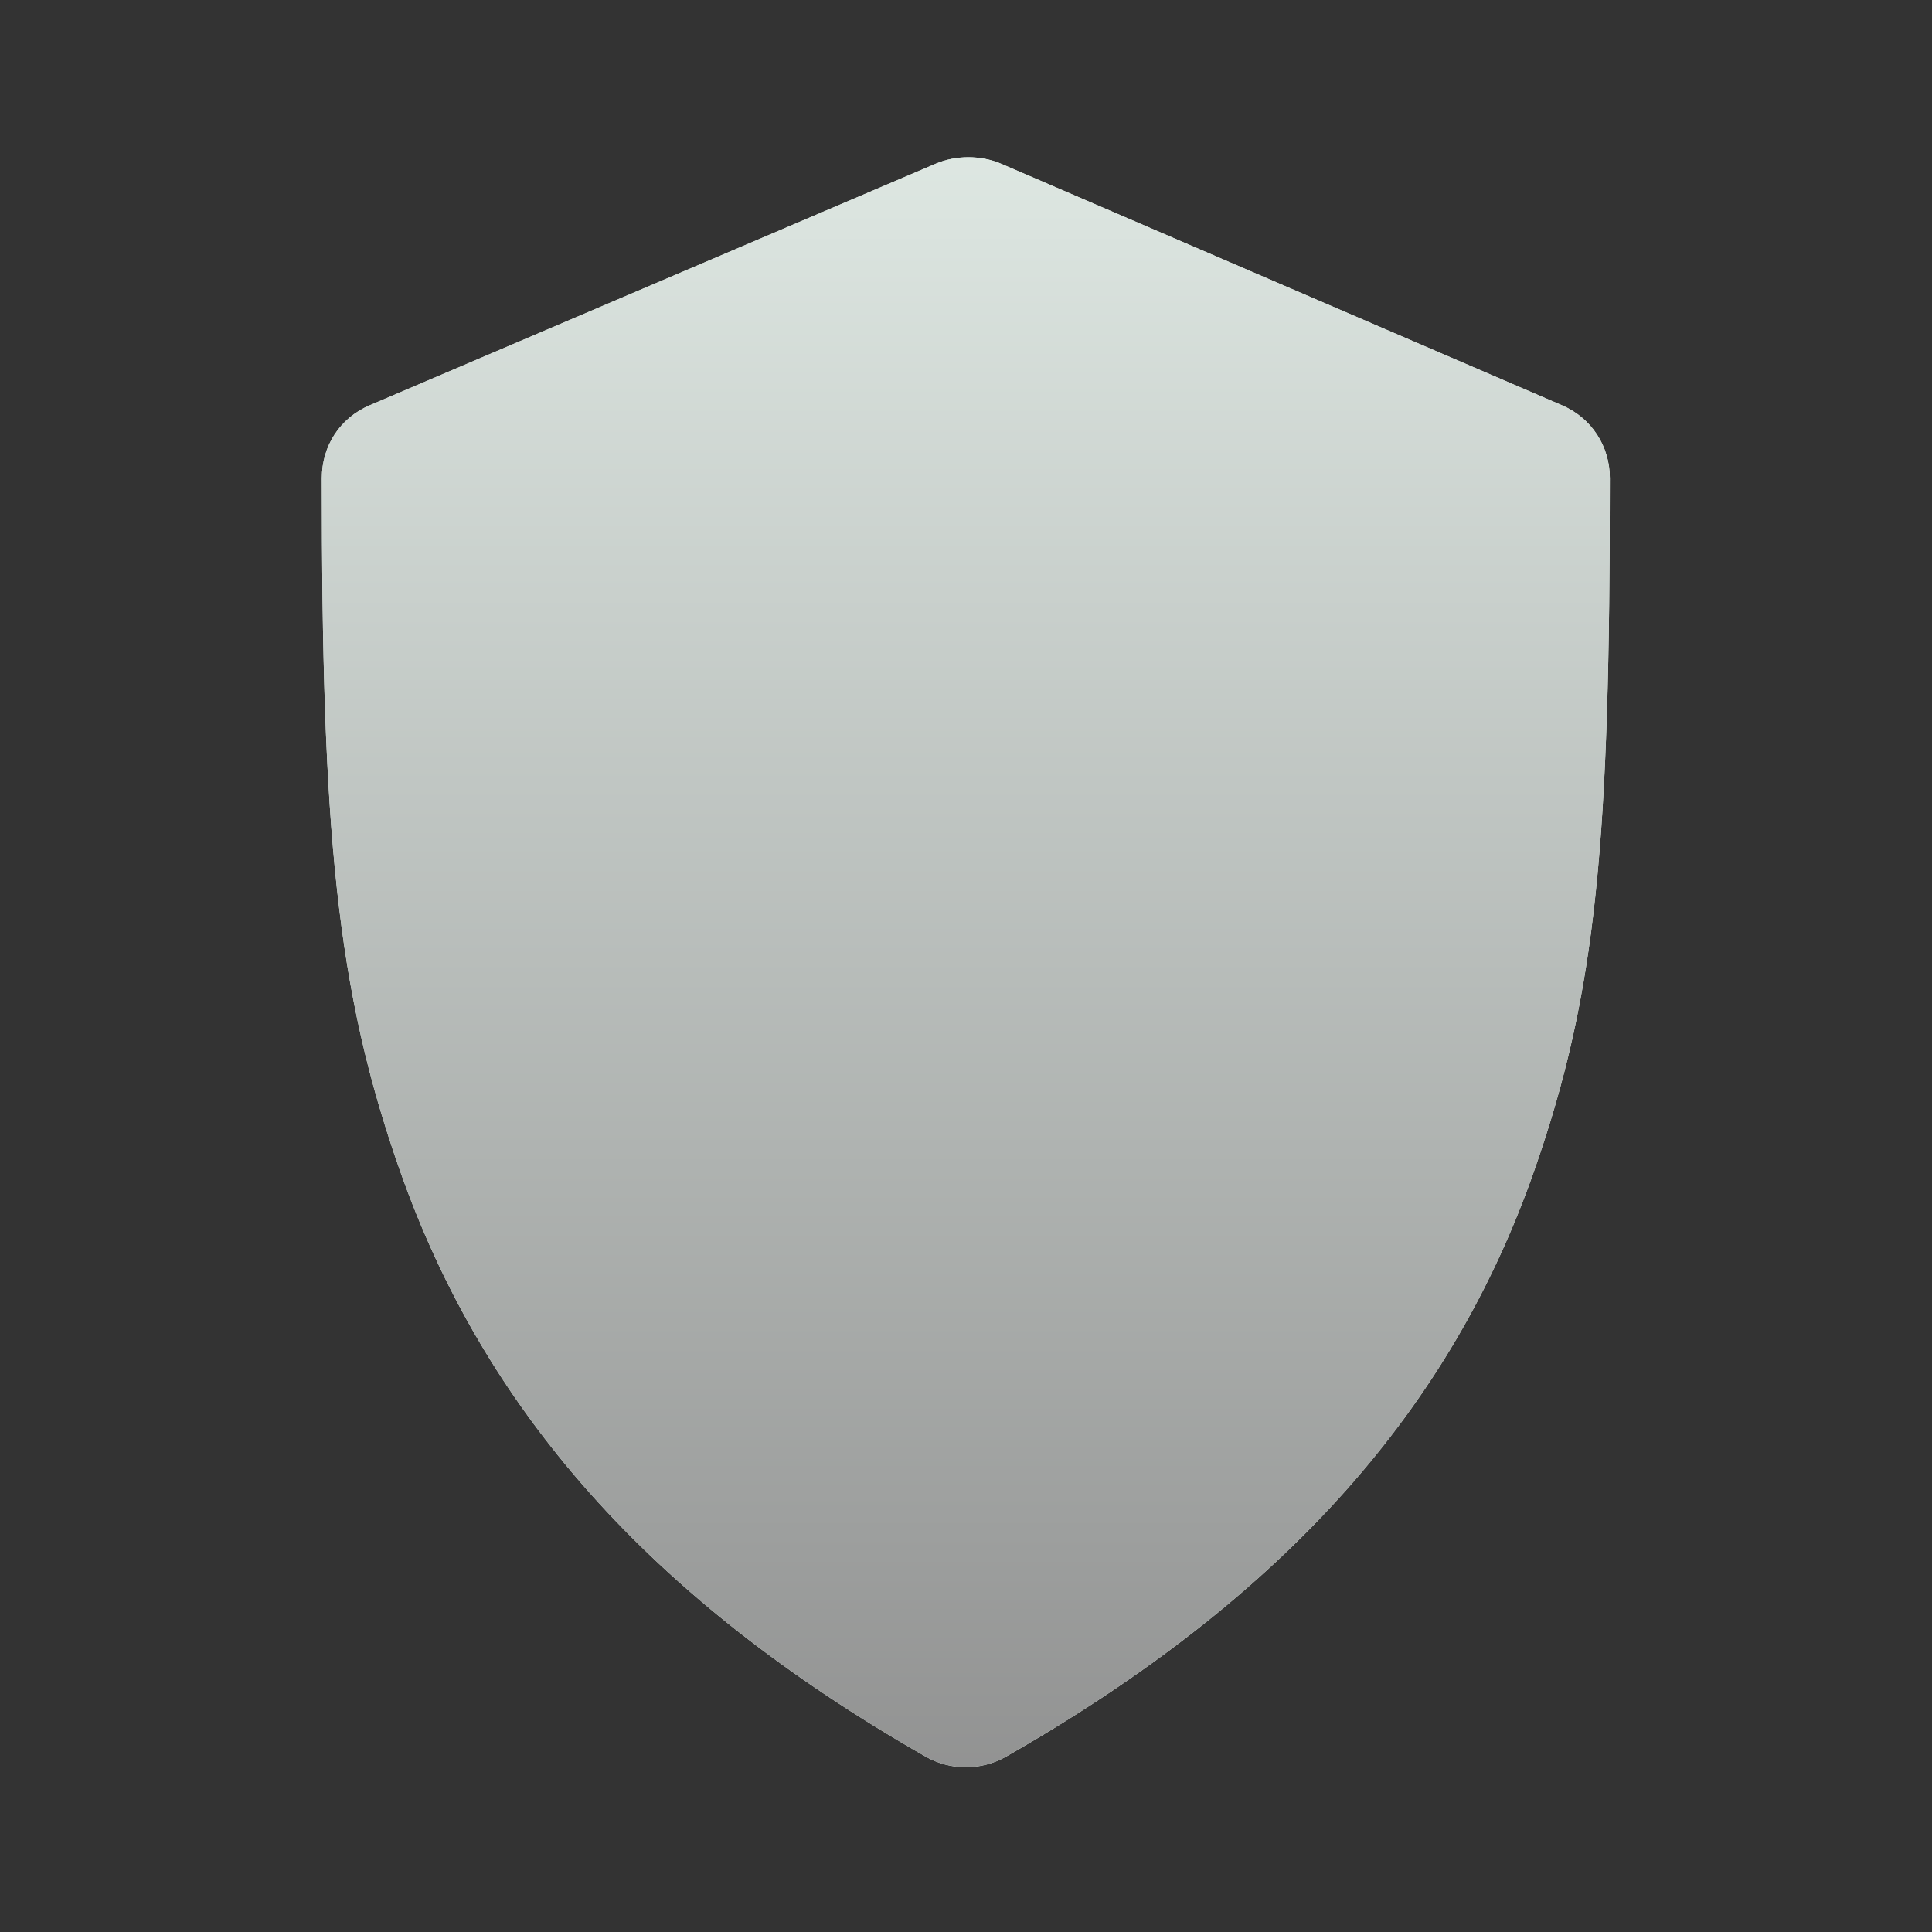
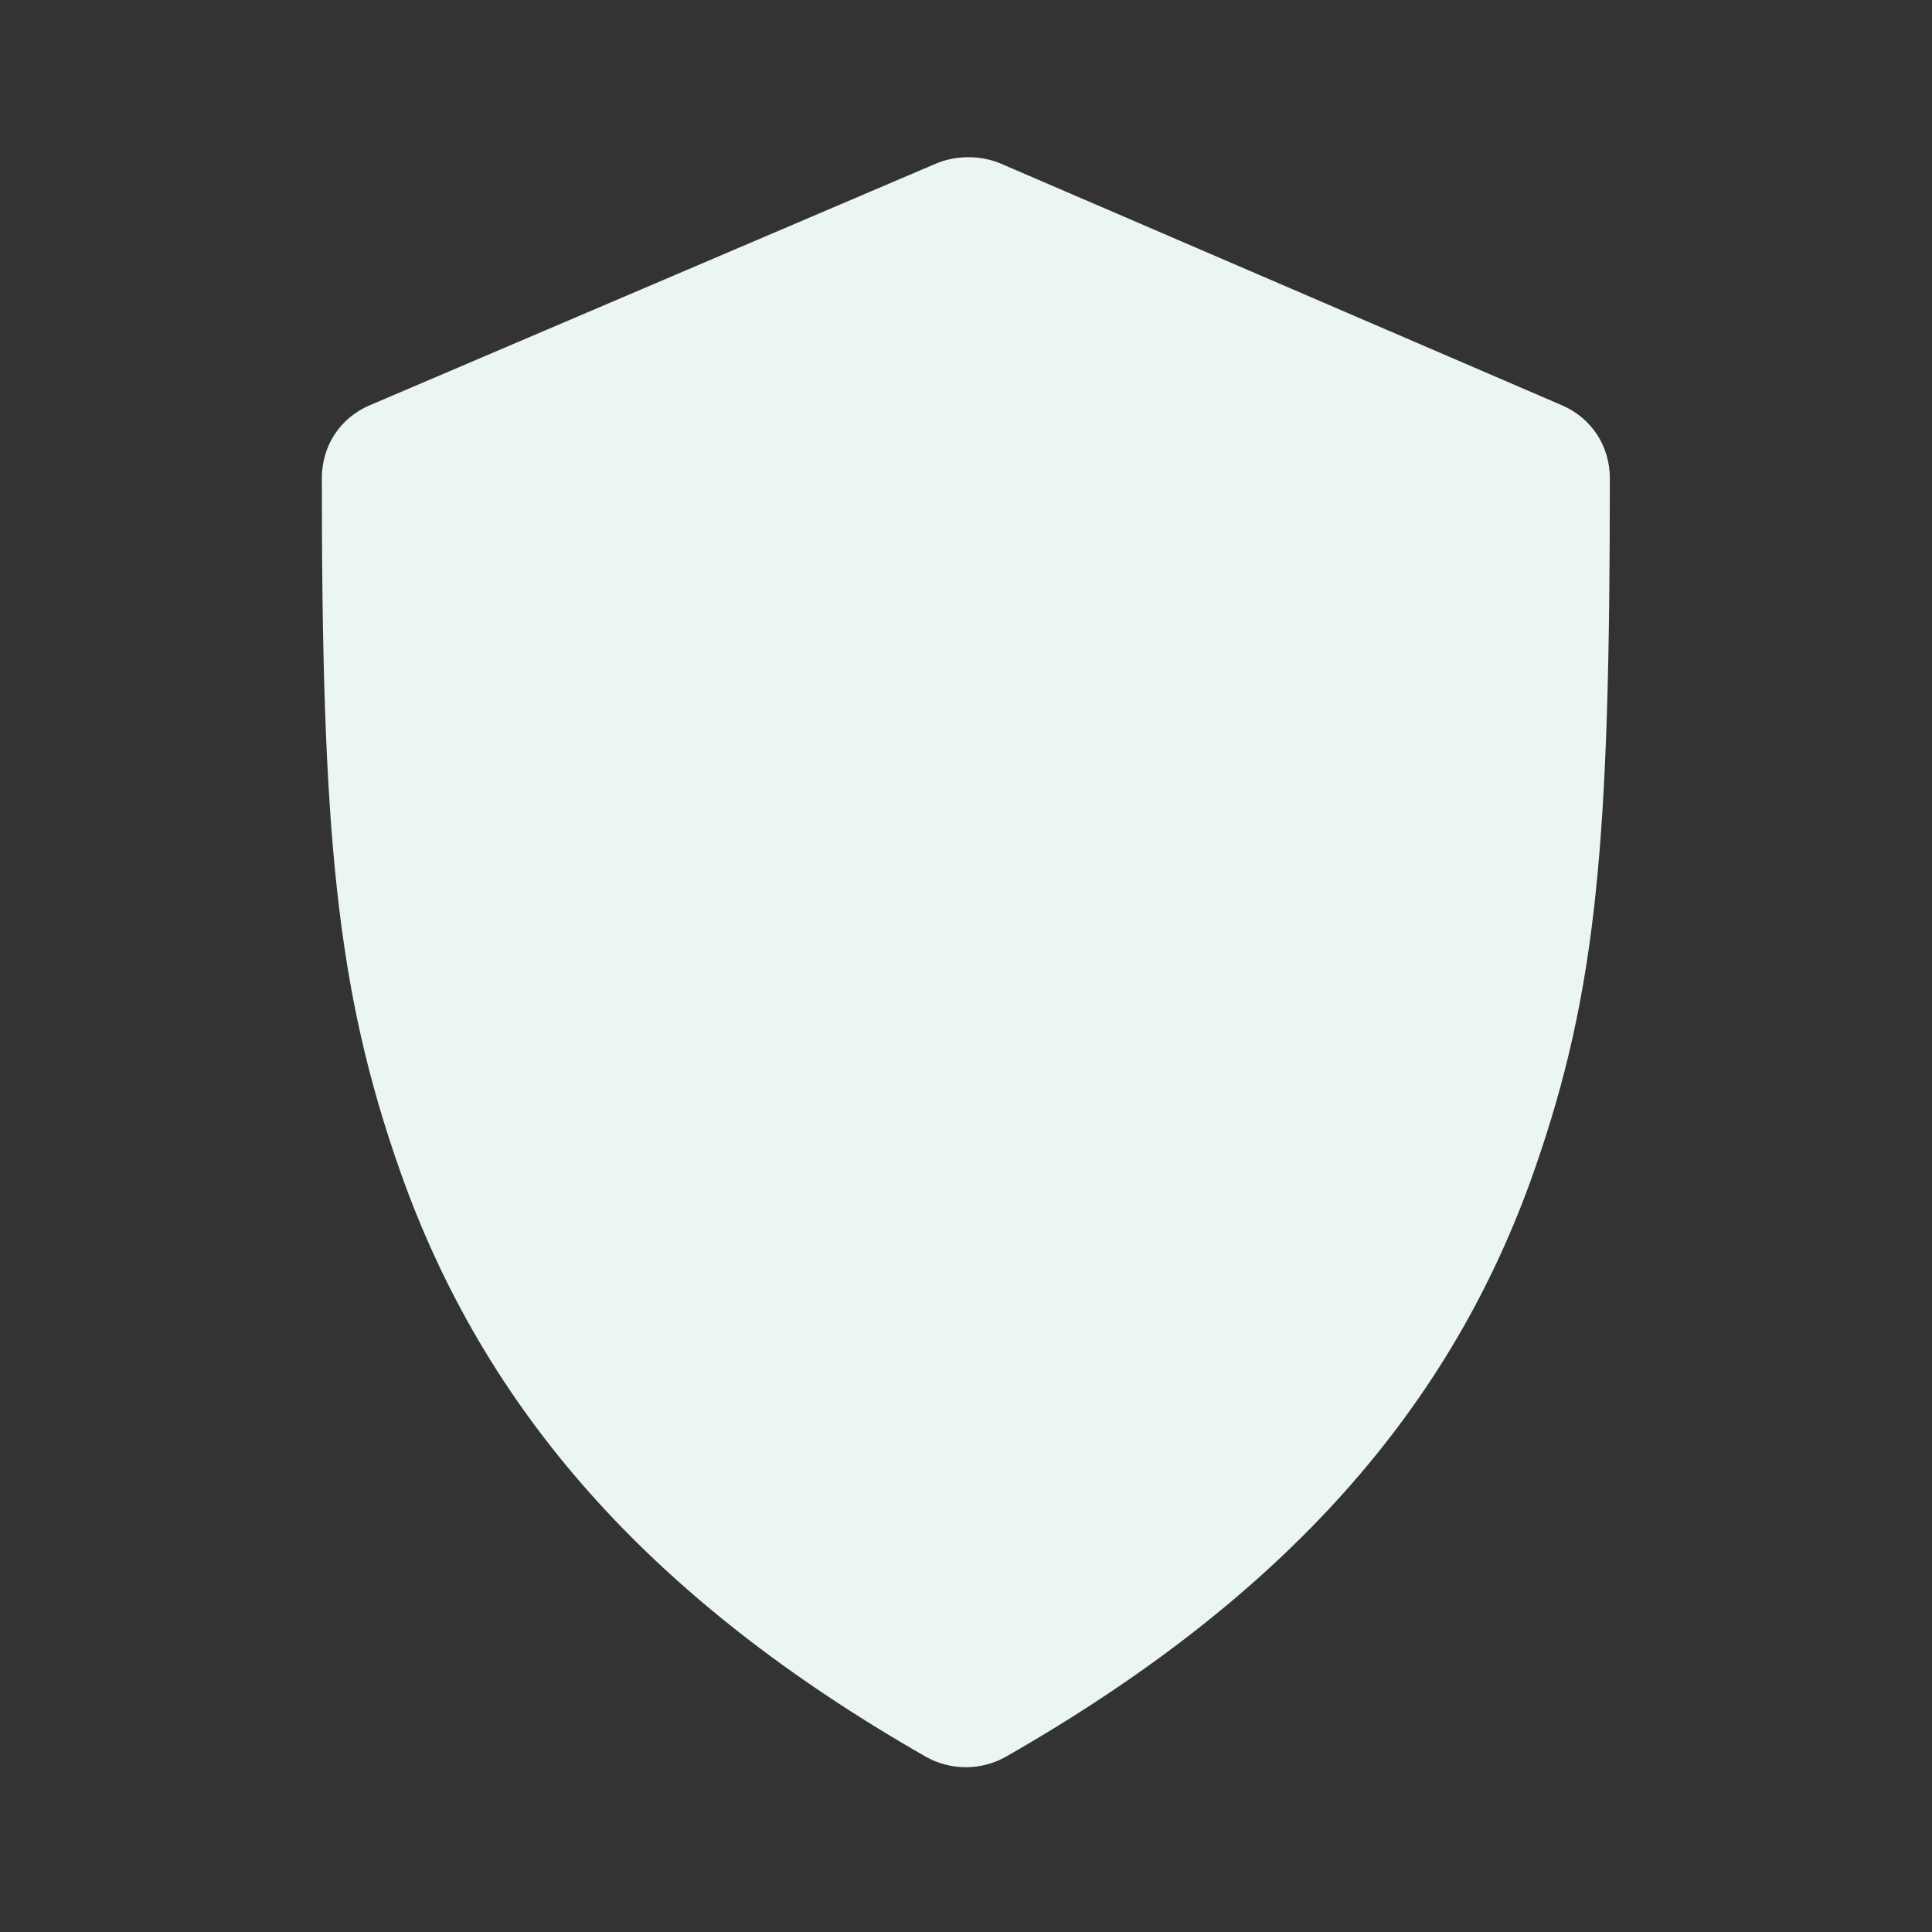
<svg xmlns="http://www.w3.org/2000/svg" width="24" height="24" viewBox="0 0 24 24" fill="none">
  <rect x="0" y="0" width="24" height="24" fill="#333333" stroke="none" />
  <path d="M11.623 2.034C10.744 2.409 5.47 4.66 4.592 5.035C4.223 5.192 3.998 5.54 3.998 5.941C3.998 10.321 4.173 12.281 4.967 14.538C6.006 17.493 8.046 19.848 11.498 21.821C11.805 21.997 12.191 21.997 12.498 21.821C15.981 19.83 18.03 17.483 19.06 14.538C19.844 12.297 19.998 10.433 19.998 5.941C19.998 5.542 19.771 5.193 19.404 5.035L12.436 2.034C12.184 1.926 11.875 1.926 11.623 2.034Z" fill="#EBF6F0" />
-   <path d="M11.623 2.034C10.744 2.409 5.47 4.66 4.592 5.035C4.223 5.192 3.998 5.54 3.998 5.941C3.998 10.321 4.173 12.281 4.967 14.538C6.006 17.493 8.046 19.848 11.498 21.821C11.805 21.997 12.191 21.997 12.498 21.821C15.981 19.83 18.03 17.483 19.06 14.538C19.844 12.297 19.998 10.433 19.998 5.941C19.998 5.542 19.771 5.193 19.404 5.035L12.436 2.034C12.184 1.926 11.875 1.926 11.623 2.034Z" fill="url(#paint0_linear_617_1501)" />
  <defs>
    <linearGradient id="paint0_linear_617_1501" x1="11.047" y1="-1.679" x2="11.047" y2="23.569" gradientUnits="userSpaceOnUse">
      <stop stop-color="#EBF6F0" />
      <stop offset="1" stop-color="#8C8C8C" />
    </linearGradient>
  </defs>
</svg>